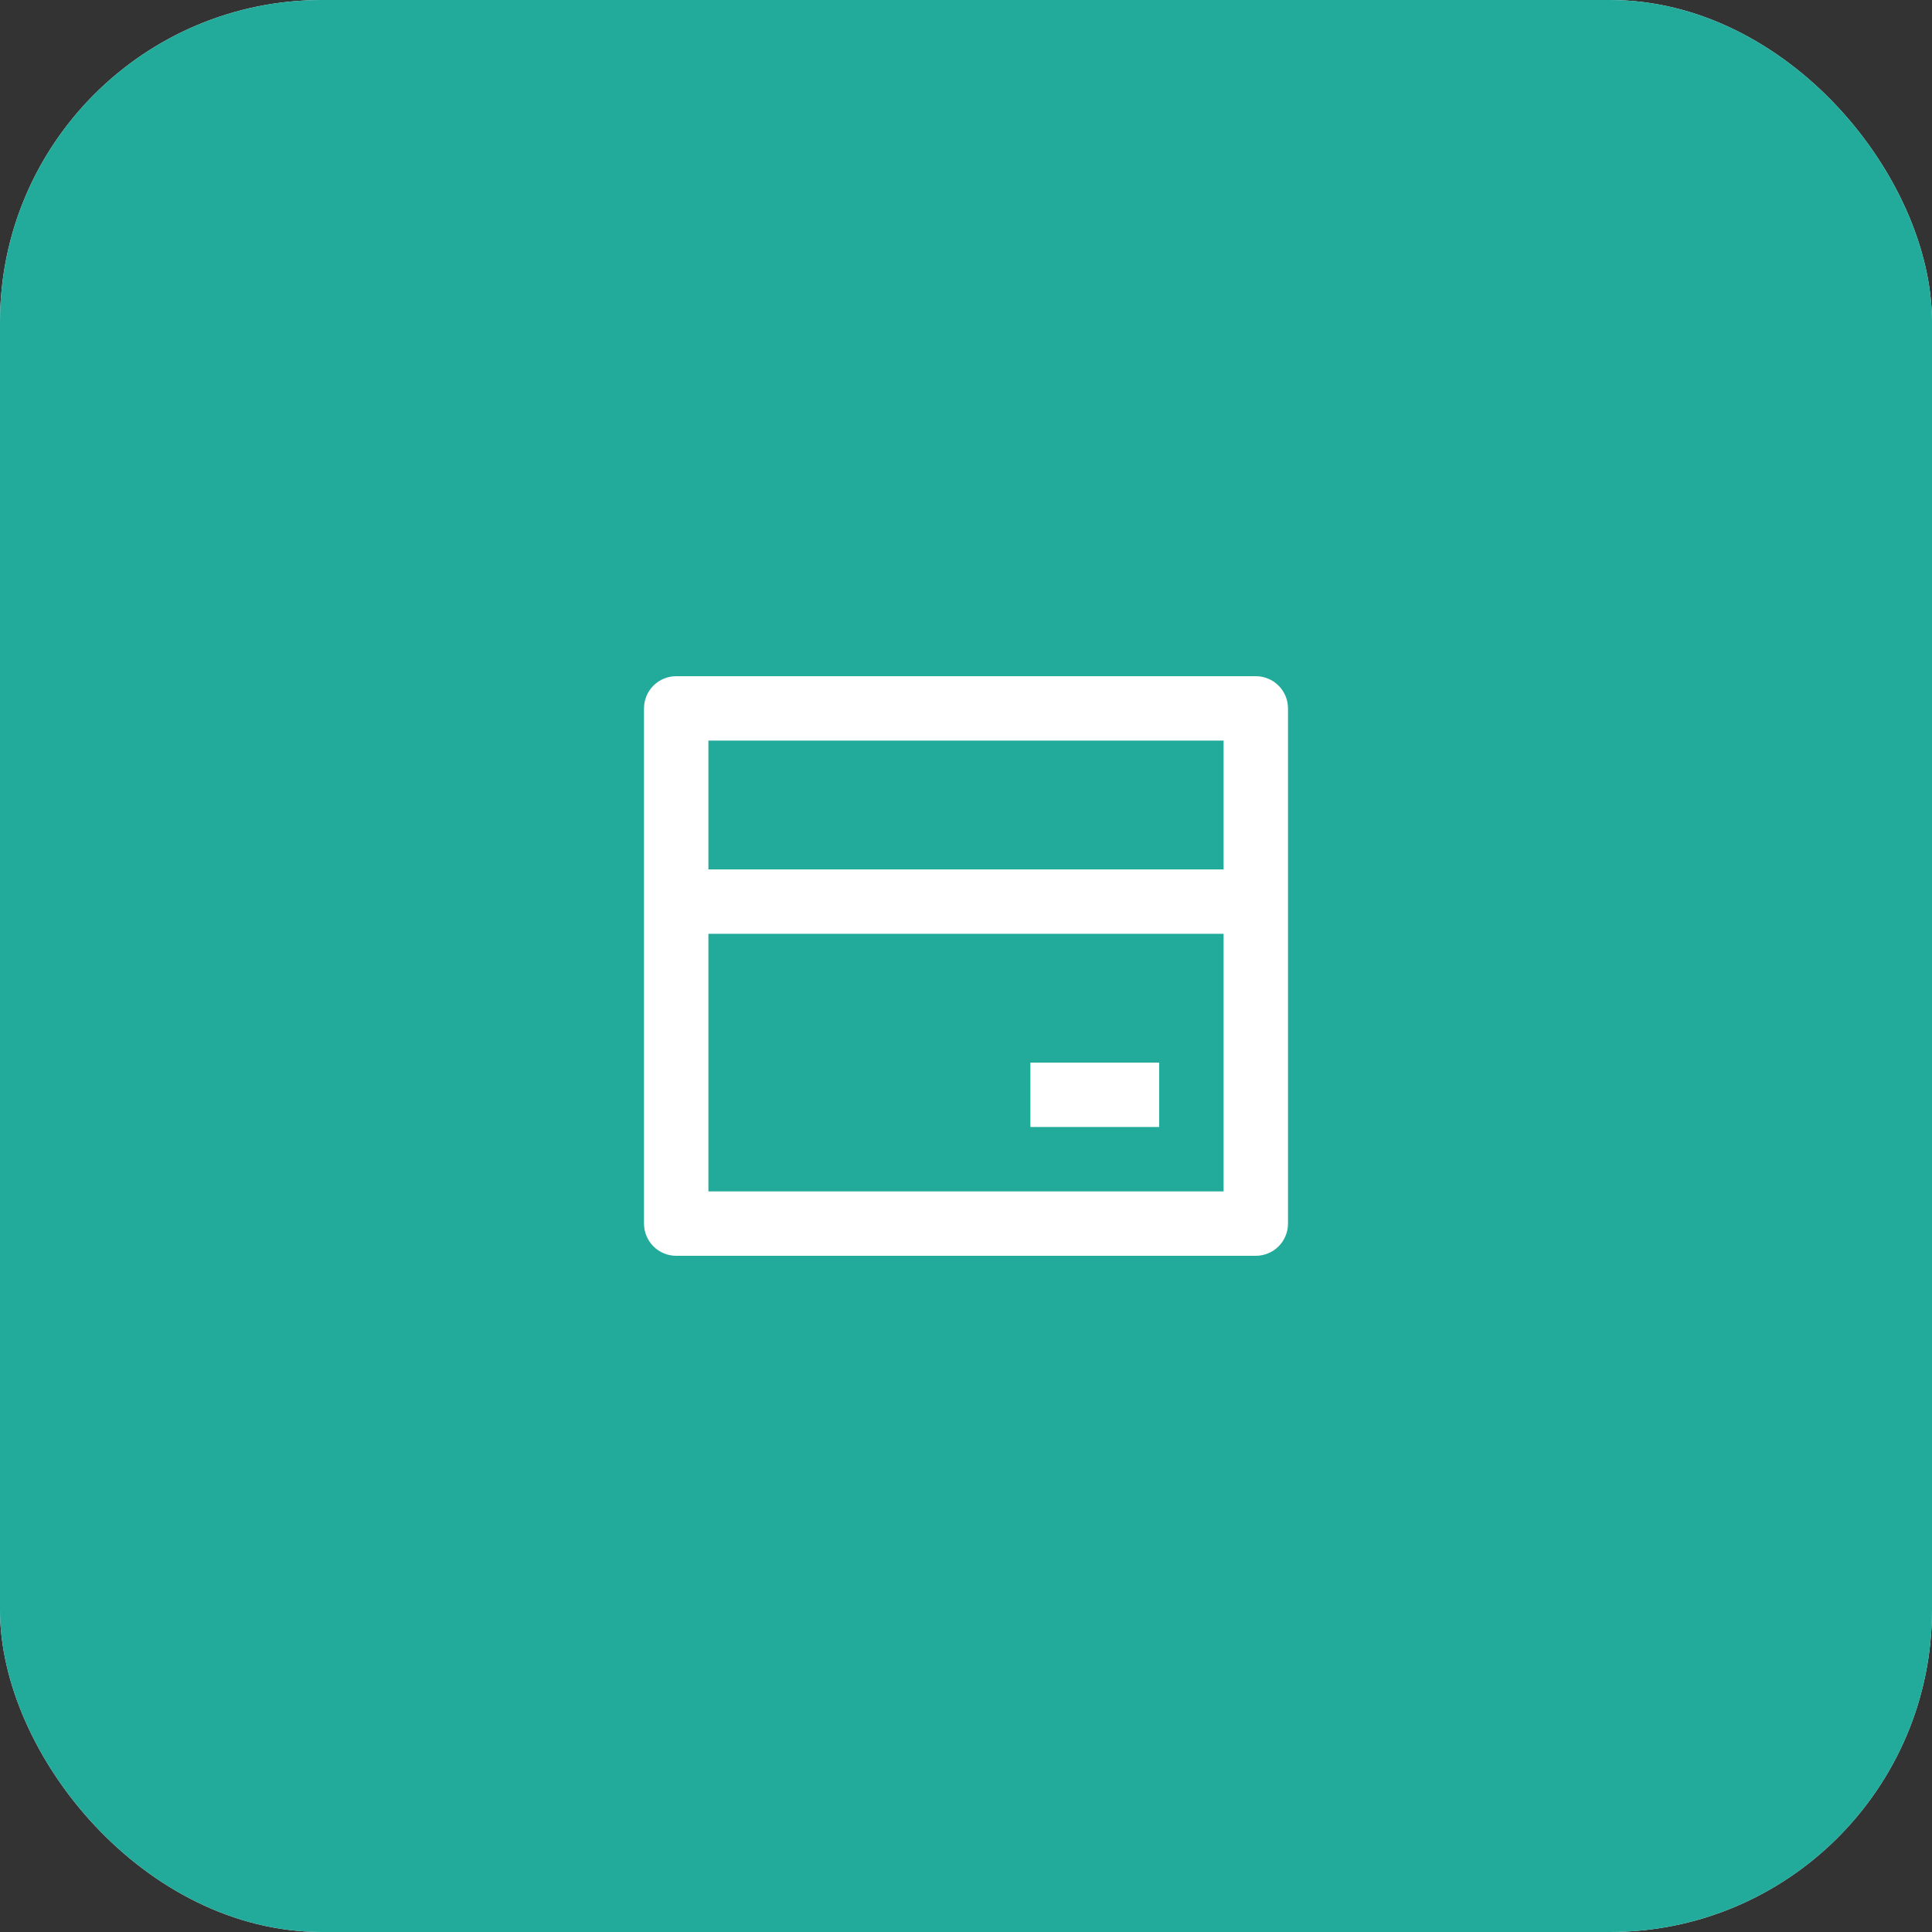
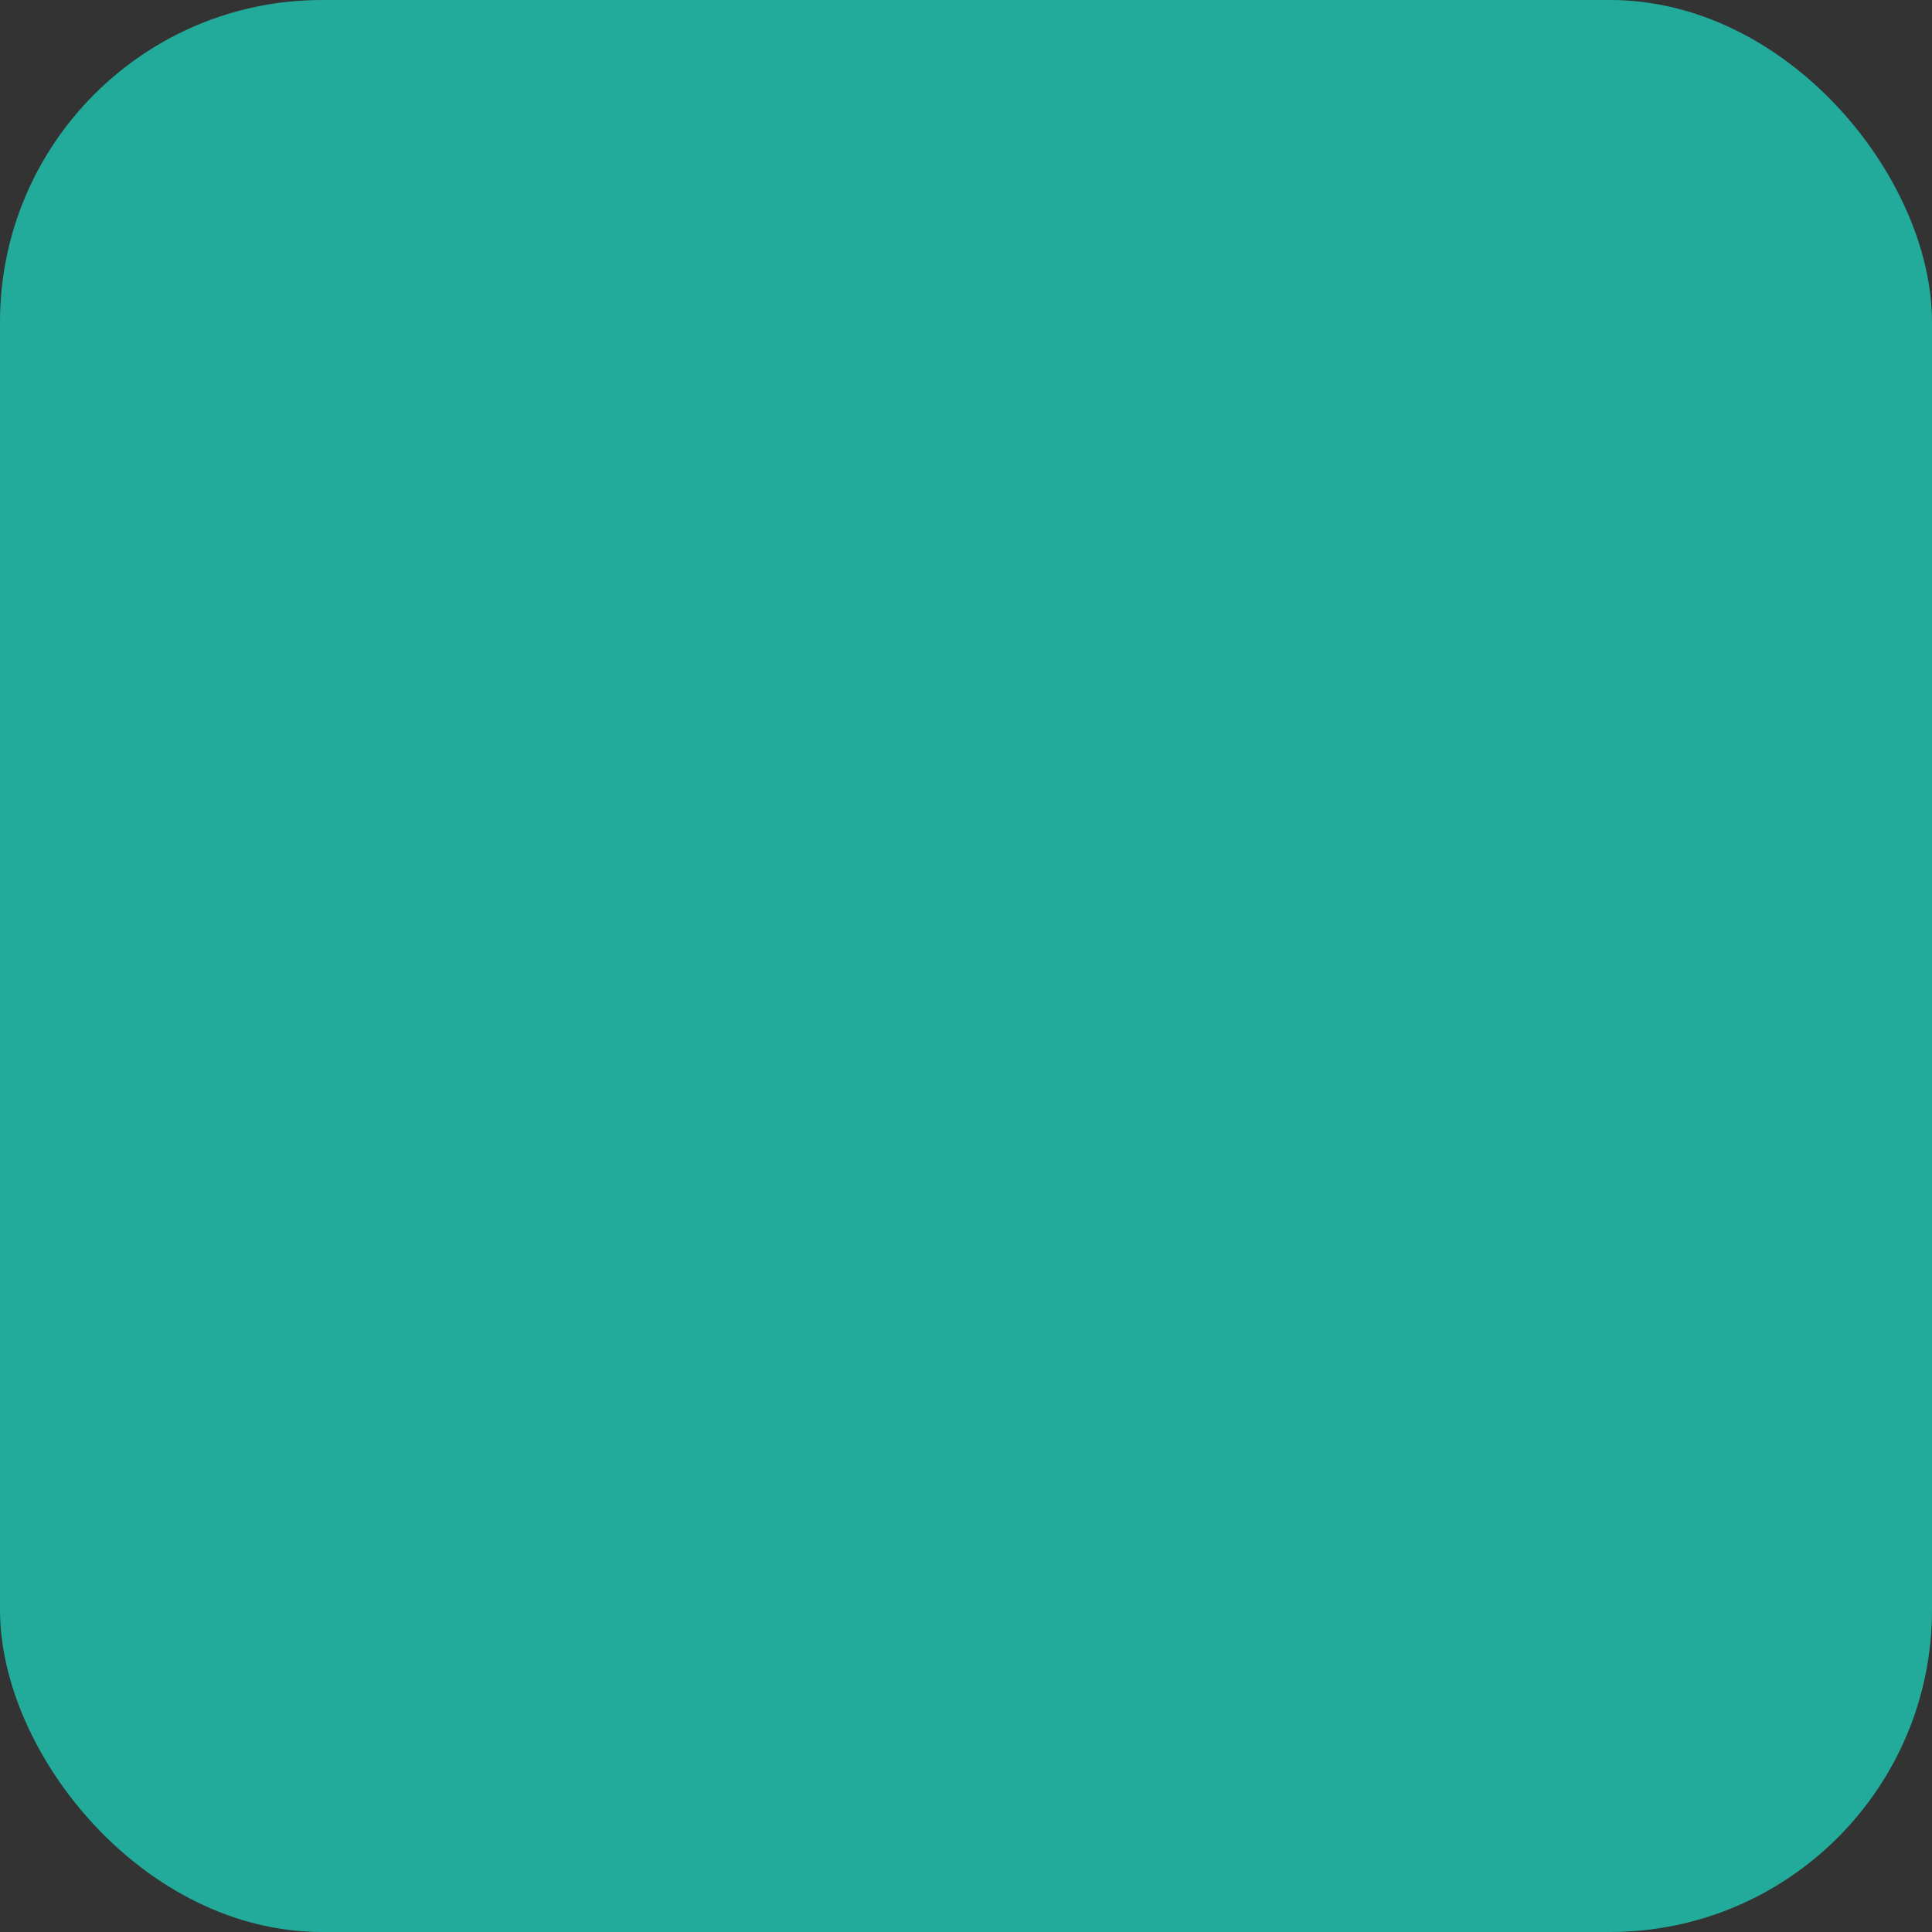
<svg xmlns="http://www.w3.org/2000/svg" width="60" height="60" viewBox="0 0 60 60" fill="none">
  <rect x="0" y="0" width="60" height="60" fill="#333333" stroke="none" />
  <g clip-path="url(#clip0_1220_2300)">
-     <rect width="60" height="60" rx="10" fill="#F0F5FA" />
    <path d="M0 10C0 4.477 4.477 0 10 0H50C55.523 0 60 4.477 60 10V50C60 55.523 55.523 60 50 60H10C4.477 60 0 55.523 0 50V10Z" fill="#22AA9A" />
-     <path d="M21 21H39C39.265 21 39.52 21.105 39.707 21.293C39.895 21.48 40 21.735 40 22V38C40 38.265 39.895 38.52 39.707 38.707C39.52 38.895 39.265 39 39 39H21C20.735 39 20.48 38.895 20.293 38.707C20.105 38.52 20 38.265 20 38V22C20 21.735 20.105 21.48 20.293 21.293C20.48 21.105 20.735 21 21 21V21ZM38 29H22V37H38V29ZM38 27V23H22V27H38ZM32 33H36V35H32V33Z" fill="white" />
  </g>
  <defs>
    <clipPath id="clip0_1220_2300">
      <rect width="60" height="60" rx="10" fill="white" />
    </clipPath>
  </defs>
</svg>